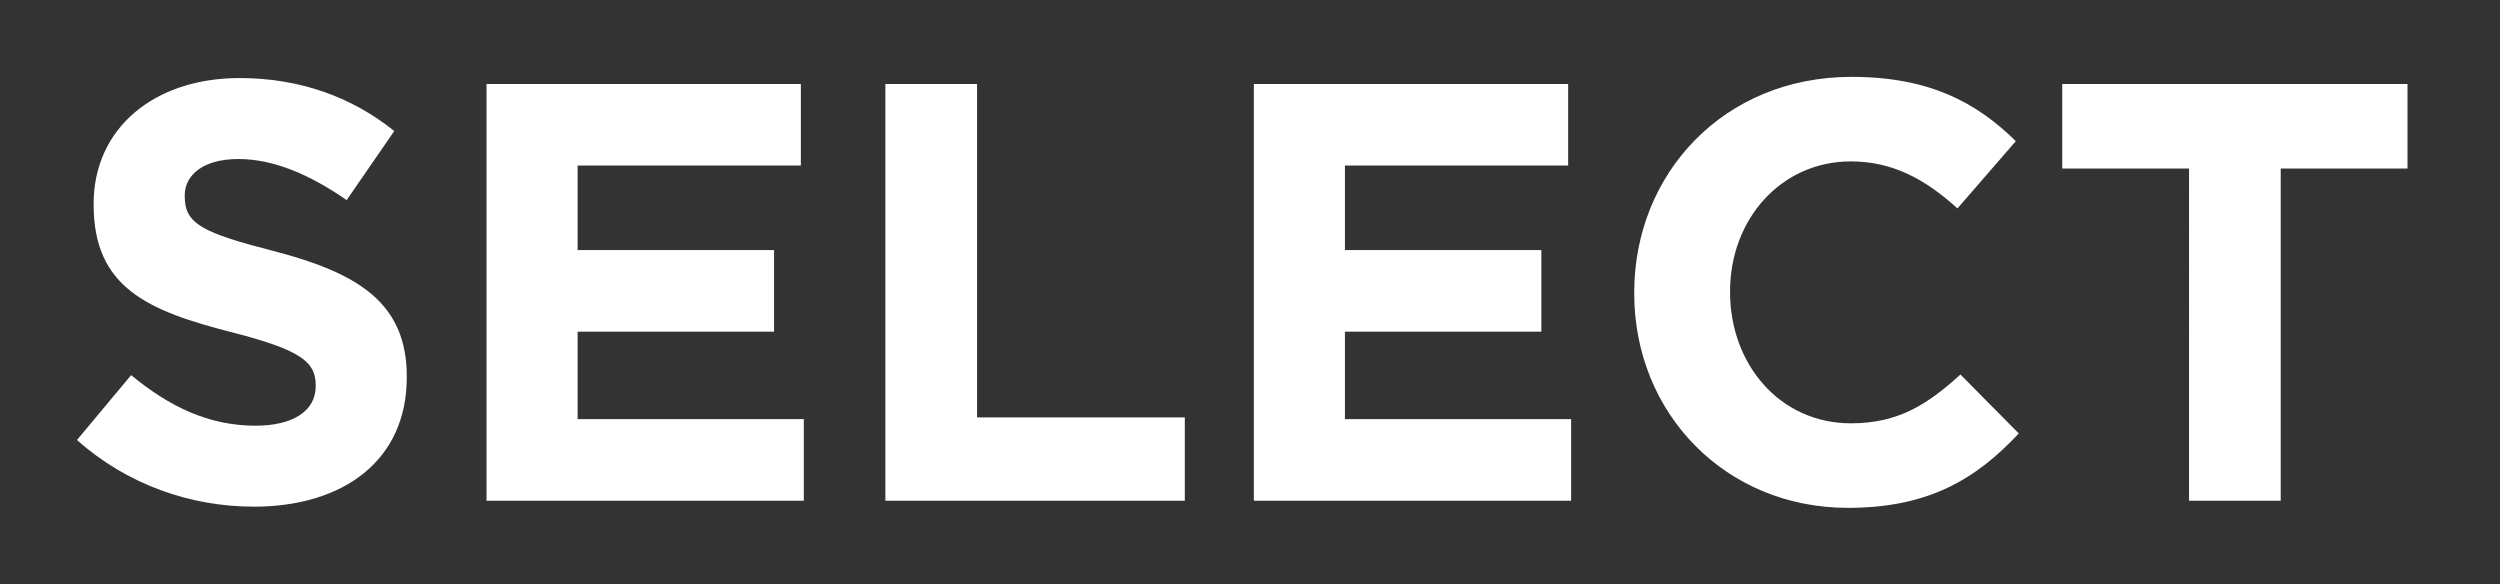
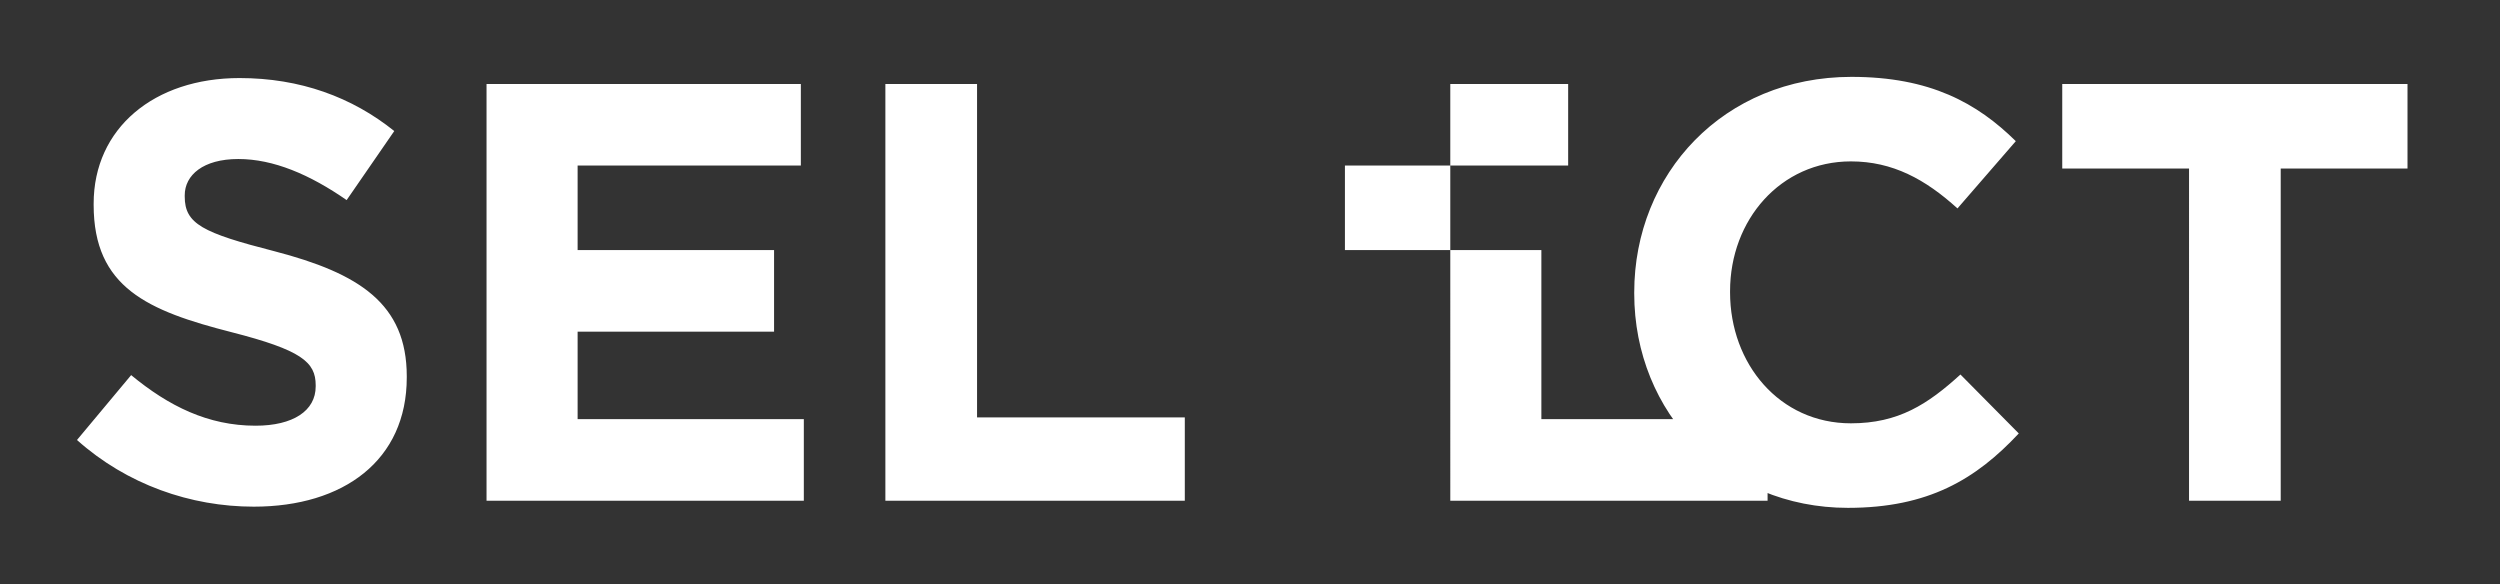
<svg xmlns="http://www.w3.org/2000/svg" version="1.1" id="tier" x="0px" y="0px" viewBox="0 0 2015.84 471" style="enable-background:new 0 0 2015.84 471;" xml:space="preserve">
  <rect x="0" y="0" width="2015.84" height="471" fill="#333333" stroke="none" />
  <style type="text/css">
	.st0{fill:#FFFFFF;}
</style>
-   <path id="SELECT" class="st0" d="M62.07,354.78l43.68-52.32c30.24,24.96,61.92,40.8,100.32,40.8c30.24,0,48.48-12,48.48-31.68v-0.96  c0-18.72-11.52-28.32-67.68-42.72c-67.68-17.28-111.36-36-111.36-102.72v-0.96c0-60.96,48.96-101.28,117.6-101.28  c48.96,0,90.72,15.36,124.8,42.72l-38.4,55.68c-29.76-20.64-59.04-33.12-87.36-33.12c-28.32,0-43.2,12.96-43.2,29.28v0.96  c0,22.08,14.4,29.28,72.48,44.16c68.16,17.76,106.56,42.24,106.56,100.8v0.96c0,66.72-50.88,104.16-123.36,104.16  C153.75,408.54,102.39,390.78,62.07,354.78z M392.31,67.74h253.44v65.76h-180v68.16h158.4v65.76h-158.4v70.56h182.4v65.76H392.31  V67.74z M713.91,67.74h73.92v268.8h167.52v67.2H713.91V67.74z M1011.02,67.74h253.44v65.76h-180v68.16h158.4v65.76h-158.4v70.56  h182.4v65.76h-255.84V67.74z M1317.74,236.7v-0.96c0-95.52,72-173.76,175.2-173.76c63.36,0,101.28,21.12,132.48,51.84l-47.04,54.24  c-25.92-23.52-52.32-37.92-85.92-37.92c-56.64,0-97.44,47.04-97.44,104.64v0.96c0,57.6,39.84,105.6,97.44,105.6  c38.4,0,61.92-15.36,88.32-39.36l47.04,47.52c-34.56,36.96-72.96,60-137.76,60C1391.18,409.5,1317.74,333.18,1317.74,236.7z   M1765.1,135.9h-102.24V67.74h278.4v68.16h-102.24v267.84h-73.92V135.9z" />
+   <path id="SELECT" class="st0" d="M62.07,354.78l43.68-52.32c30.24,24.96,61.92,40.8,100.32,40.8c30.24,0,48.48-12,48.48-31.68v-0.96  c0-18.72-11.52-28.32-67.68-42.72c-67.68-17.28-111.36-36-111.36-102.72v-0.96c0-60.96,48.96-101.28,117.6-101.28  c48.96,0,90.72,15.36,124.8,42.72l-38.4,55.68c-29.76-20.64-59.04-33.12-87.36-33.12c-28.32,0-43.2,12.96-43.2,29.28v0.96  c0,22.08,14.4,29.28,72.48,44.16c68.16,17.76,106.56,42.24,106.56,100.8v0.96c0,66.72-50.88,104.16-123.36,104.16  C153.75,408.54,102.39,390.78,62.07,354.78z M392.31,67.74h253.44v65.76h-180v68.16h158.4v65.76h-158.4v70.56h182.4v65.76H392.31  V67.74z M713.91,67.74h73.92v268.8h167.52v67.2H713.91V67.74z M1011.02,67.74h253.44v65.76h-180v68.16h158.4v65.76v70.56  h182.4v65.76h-255.84V67.74z M1317.74,236.7v-0.96c0-95.52,72-173.76,175.2-173.76c63.36,0,101.28,21.12,132.48,51.84l-47.04,54.24  c-25.92-23.52-52.32-37.92-85.92-37.92c-56.64,0-97.44,47.04-97.44,104.64v0.96c0,57.6,39.84,105.6,97.44,105.6  c38.4,0,61.92-15.36,88.32-39.36l47.04,47.52c-34.56,36.96-72.96,60-137.76,60C1391.18,409.5,1317.74,333.18,1317.74,236.7z   M1765.1,135.9h-102.24V67.74h278.4v68.16h-102.24v267.84h-73.92V135.9z" />
</svg>